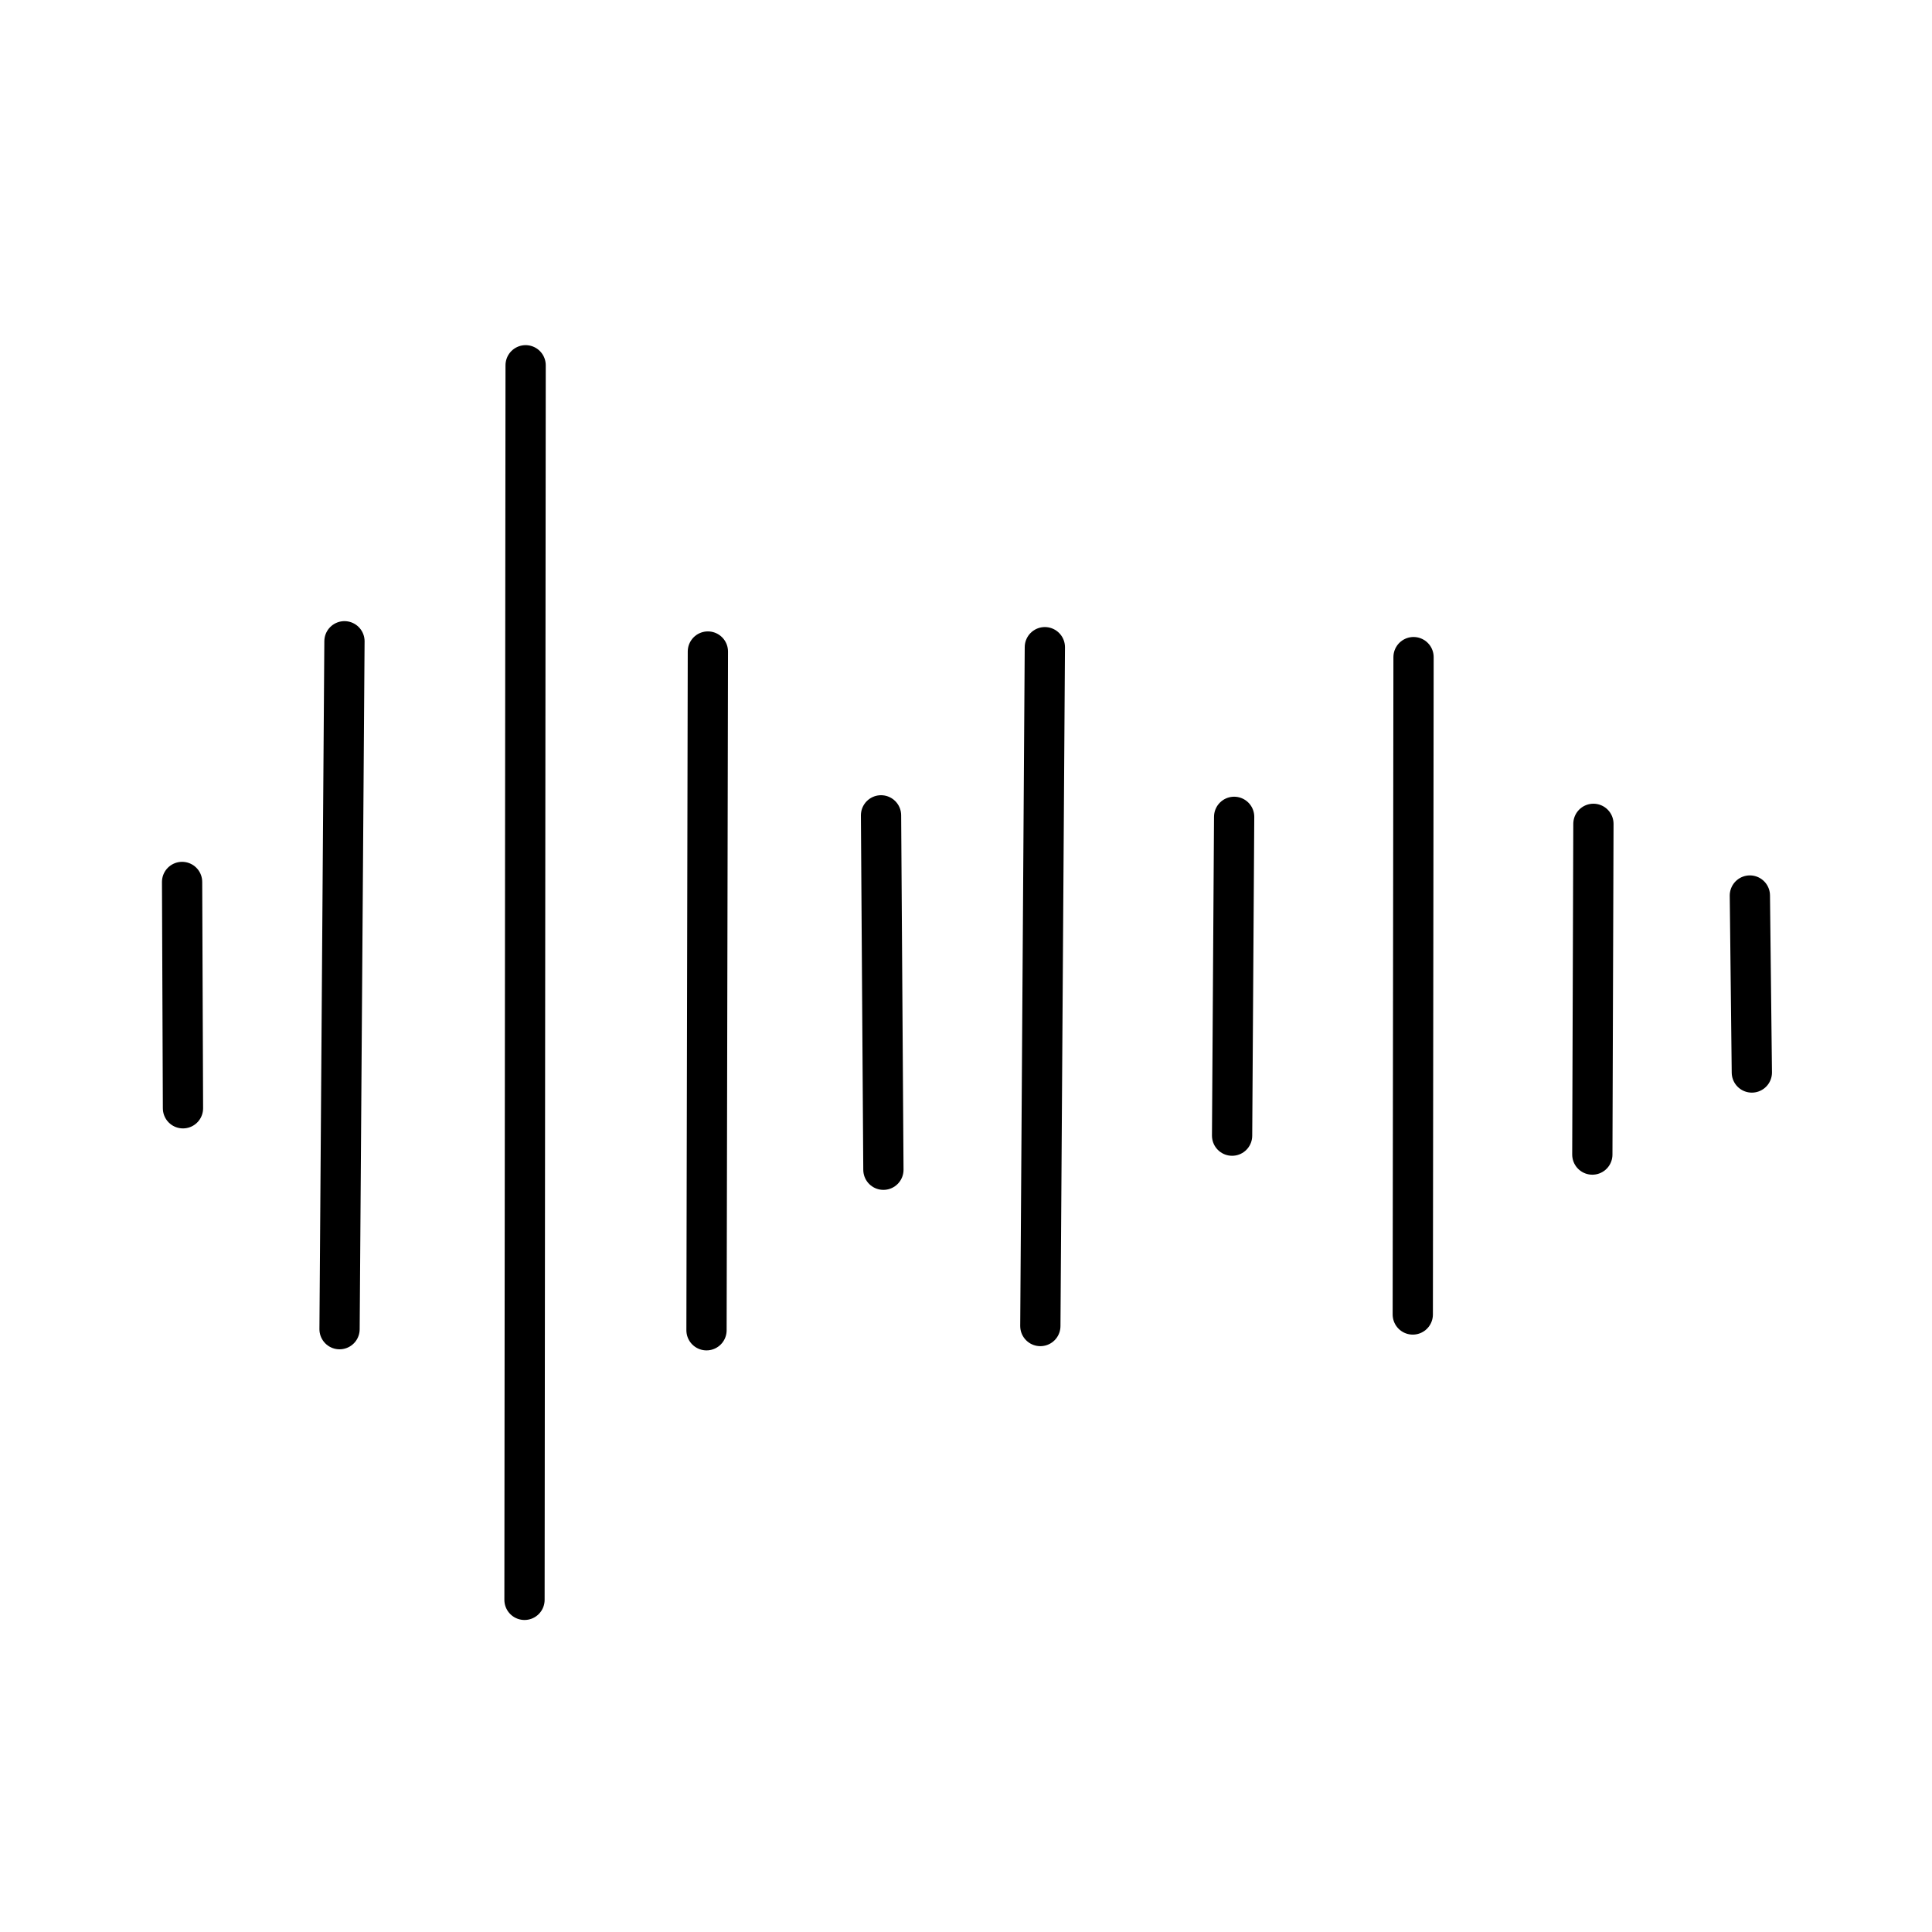
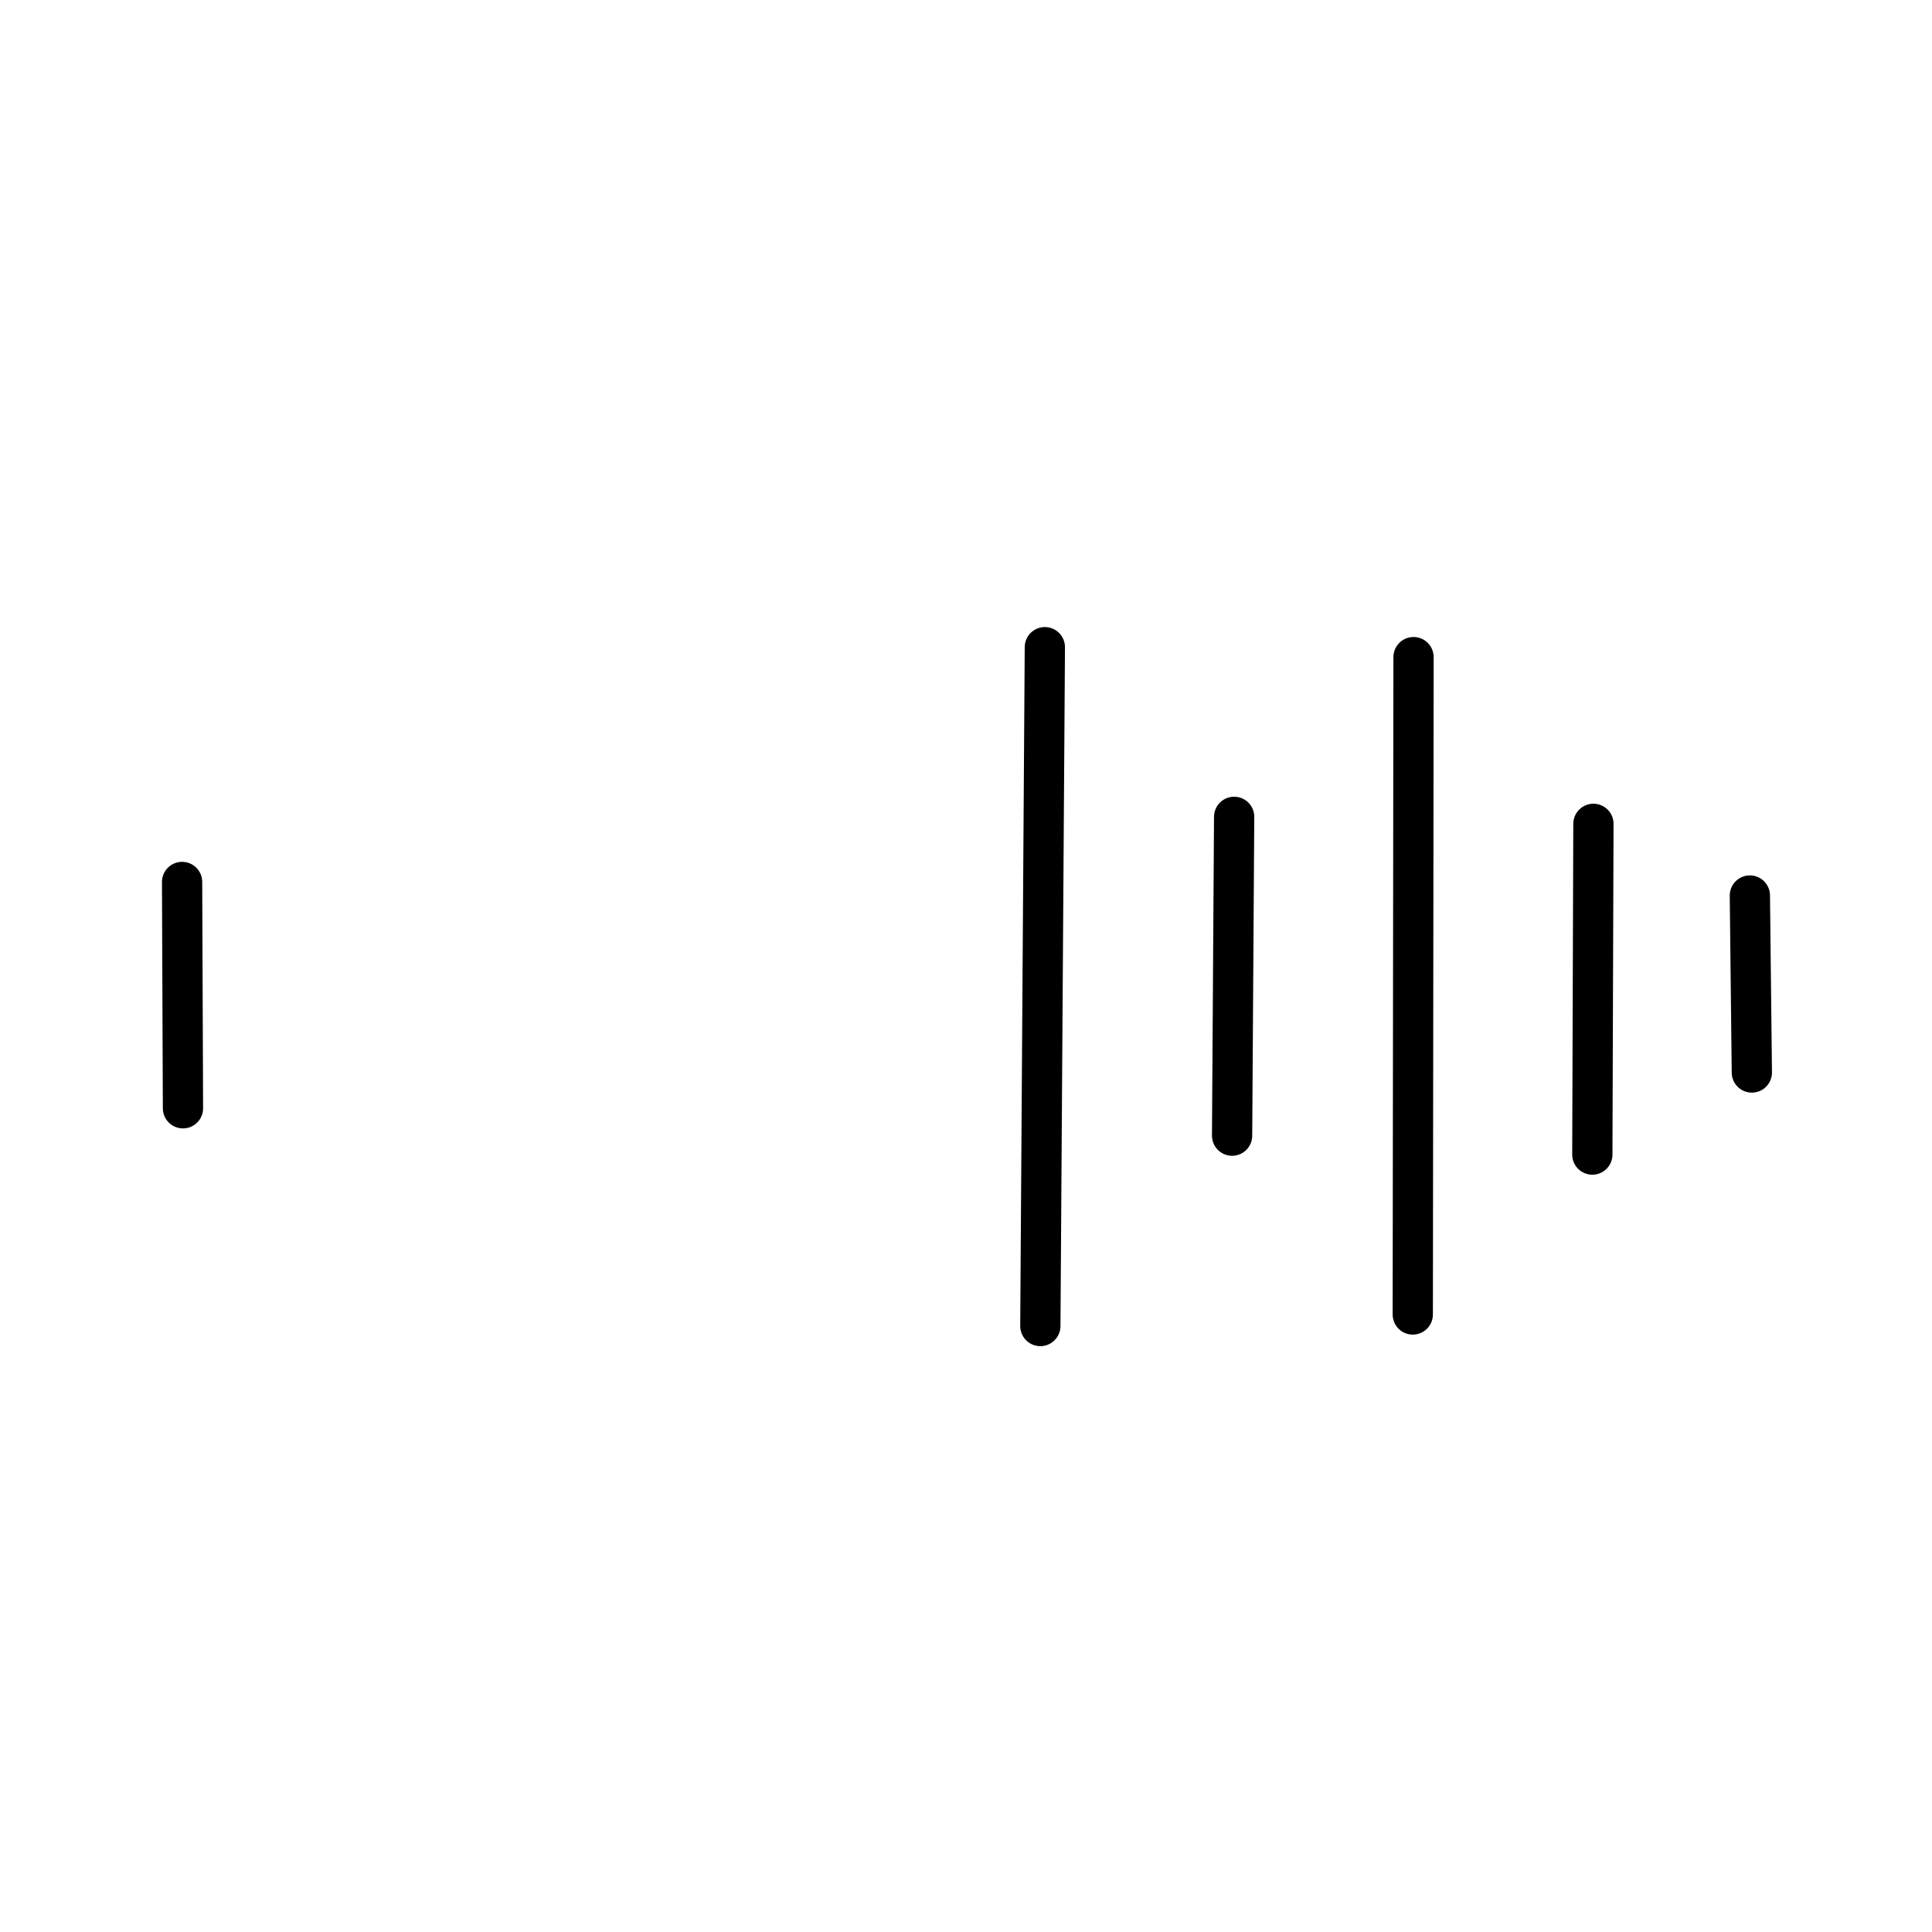
<svg xmlns="http://www.w3.org/2000/svg" width="800px" height="800px" viewBox="0 0 48 48" id="b">
  <defs>
    <style>.p{fill:none;stroke:#000000;stroke-linecap:round;stroke-linejoin:round;}</style>
  </defs>
  <g id="c">
    <g id="d">
      <g id="e">
        <path id="f" class="p" d="m4.524,21.912l.022,5.623" />
-         <path id="g" class="p" d="m8.558,15.932l-.122,17.091" />
-         <path id="h" class="p" d="m13.059,9.075l-.028,30.673" />
-         <path id="i" class="p" d="m17.587,16.187l-.034,16.863" />
-         <path id="j" class="p" d="m21.889,20.257l.059,8.805" />
        <path id="k" class="p" d="m25.959,16.079l-.112,16.866" />
        <path id="l" class="p" d="m30.662,20.294l-.051,7.921" />
        <path id="m" class="p" d="m35.119,16.326l-.019,16.332" />
        <path id="n" class="p" d="m39.588,20.468l-.027,8.217" />
        <path id="o" class="p" d="m43.475,22.249l.049,4.397" />
      </g>
    </g>
  </g>
</svg>